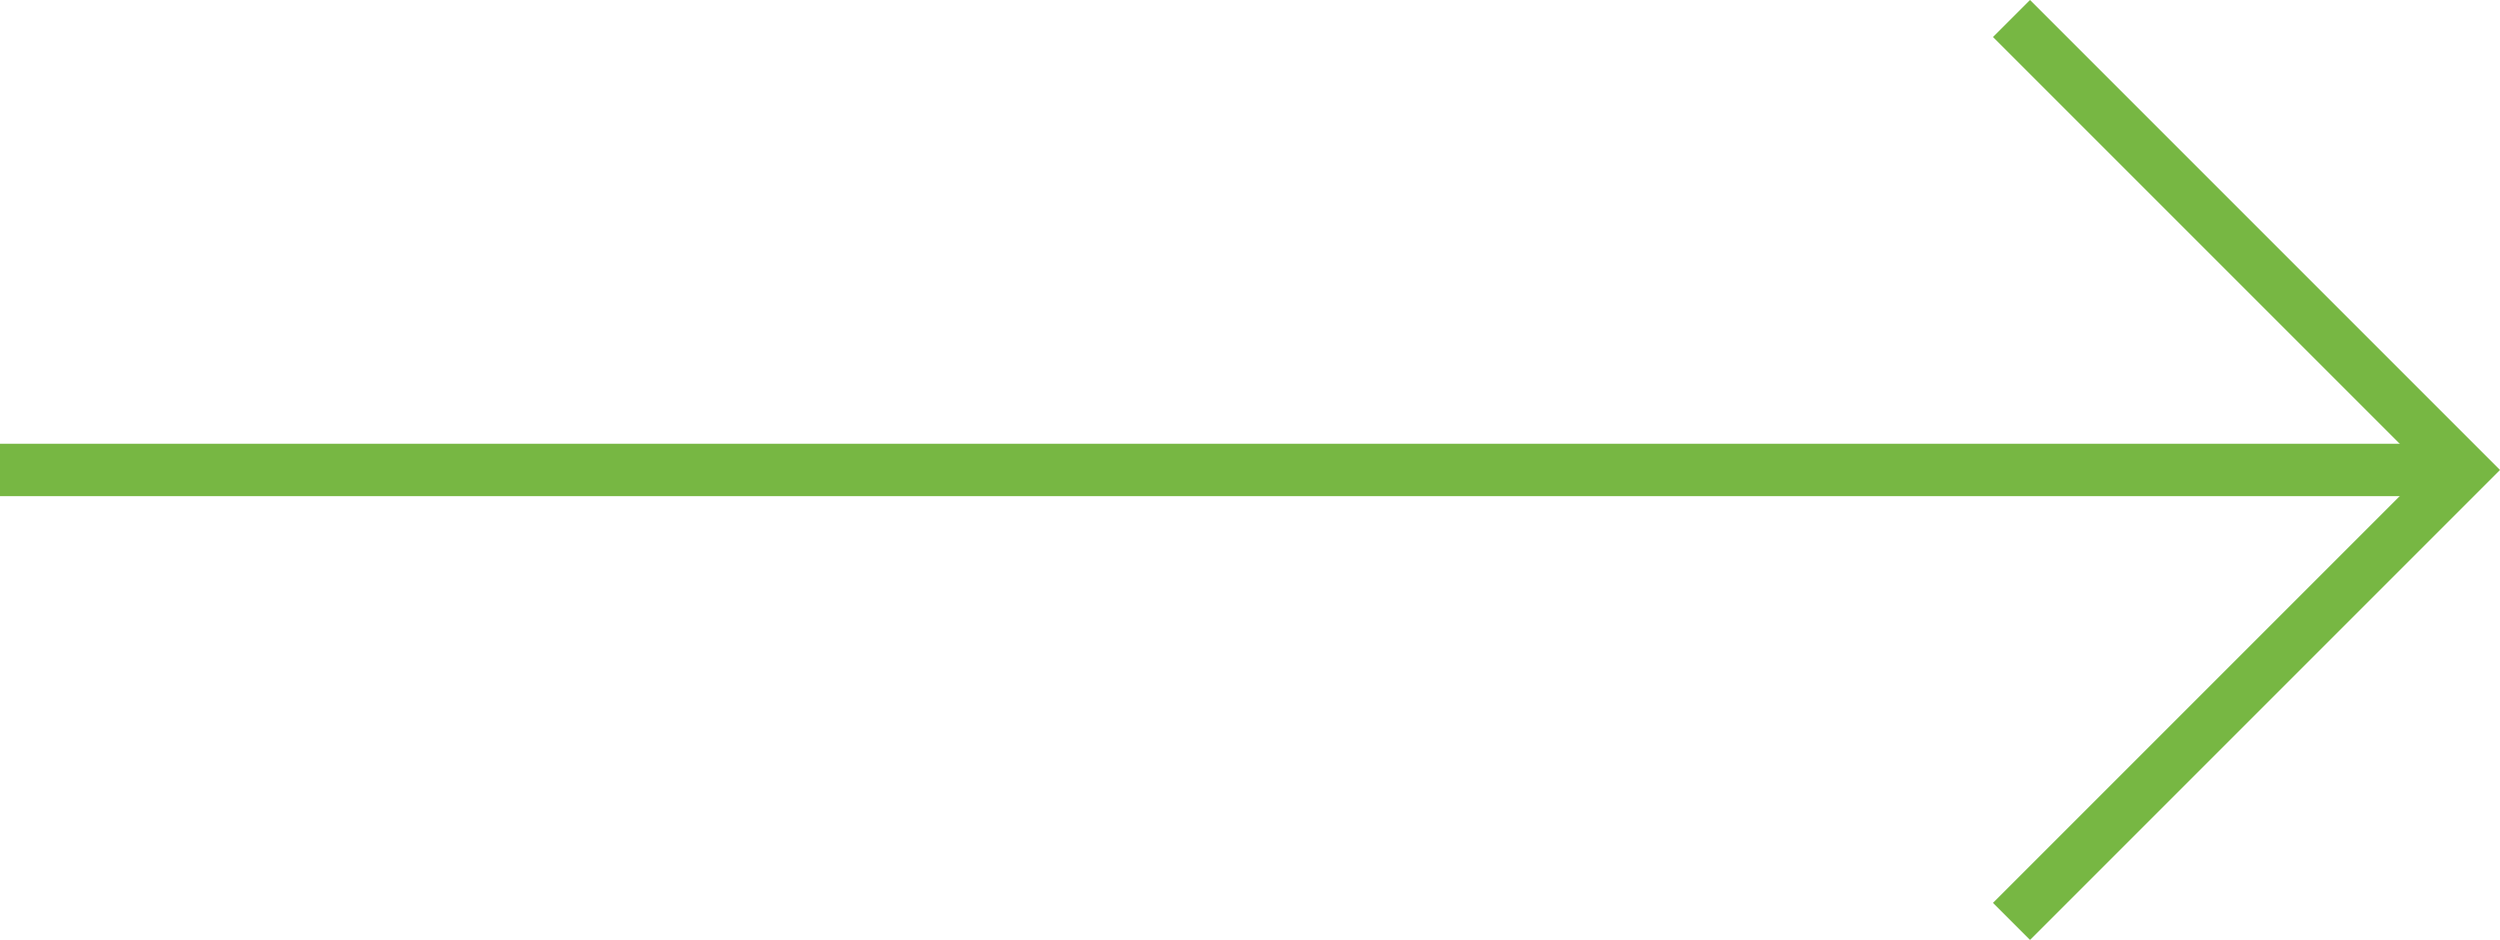
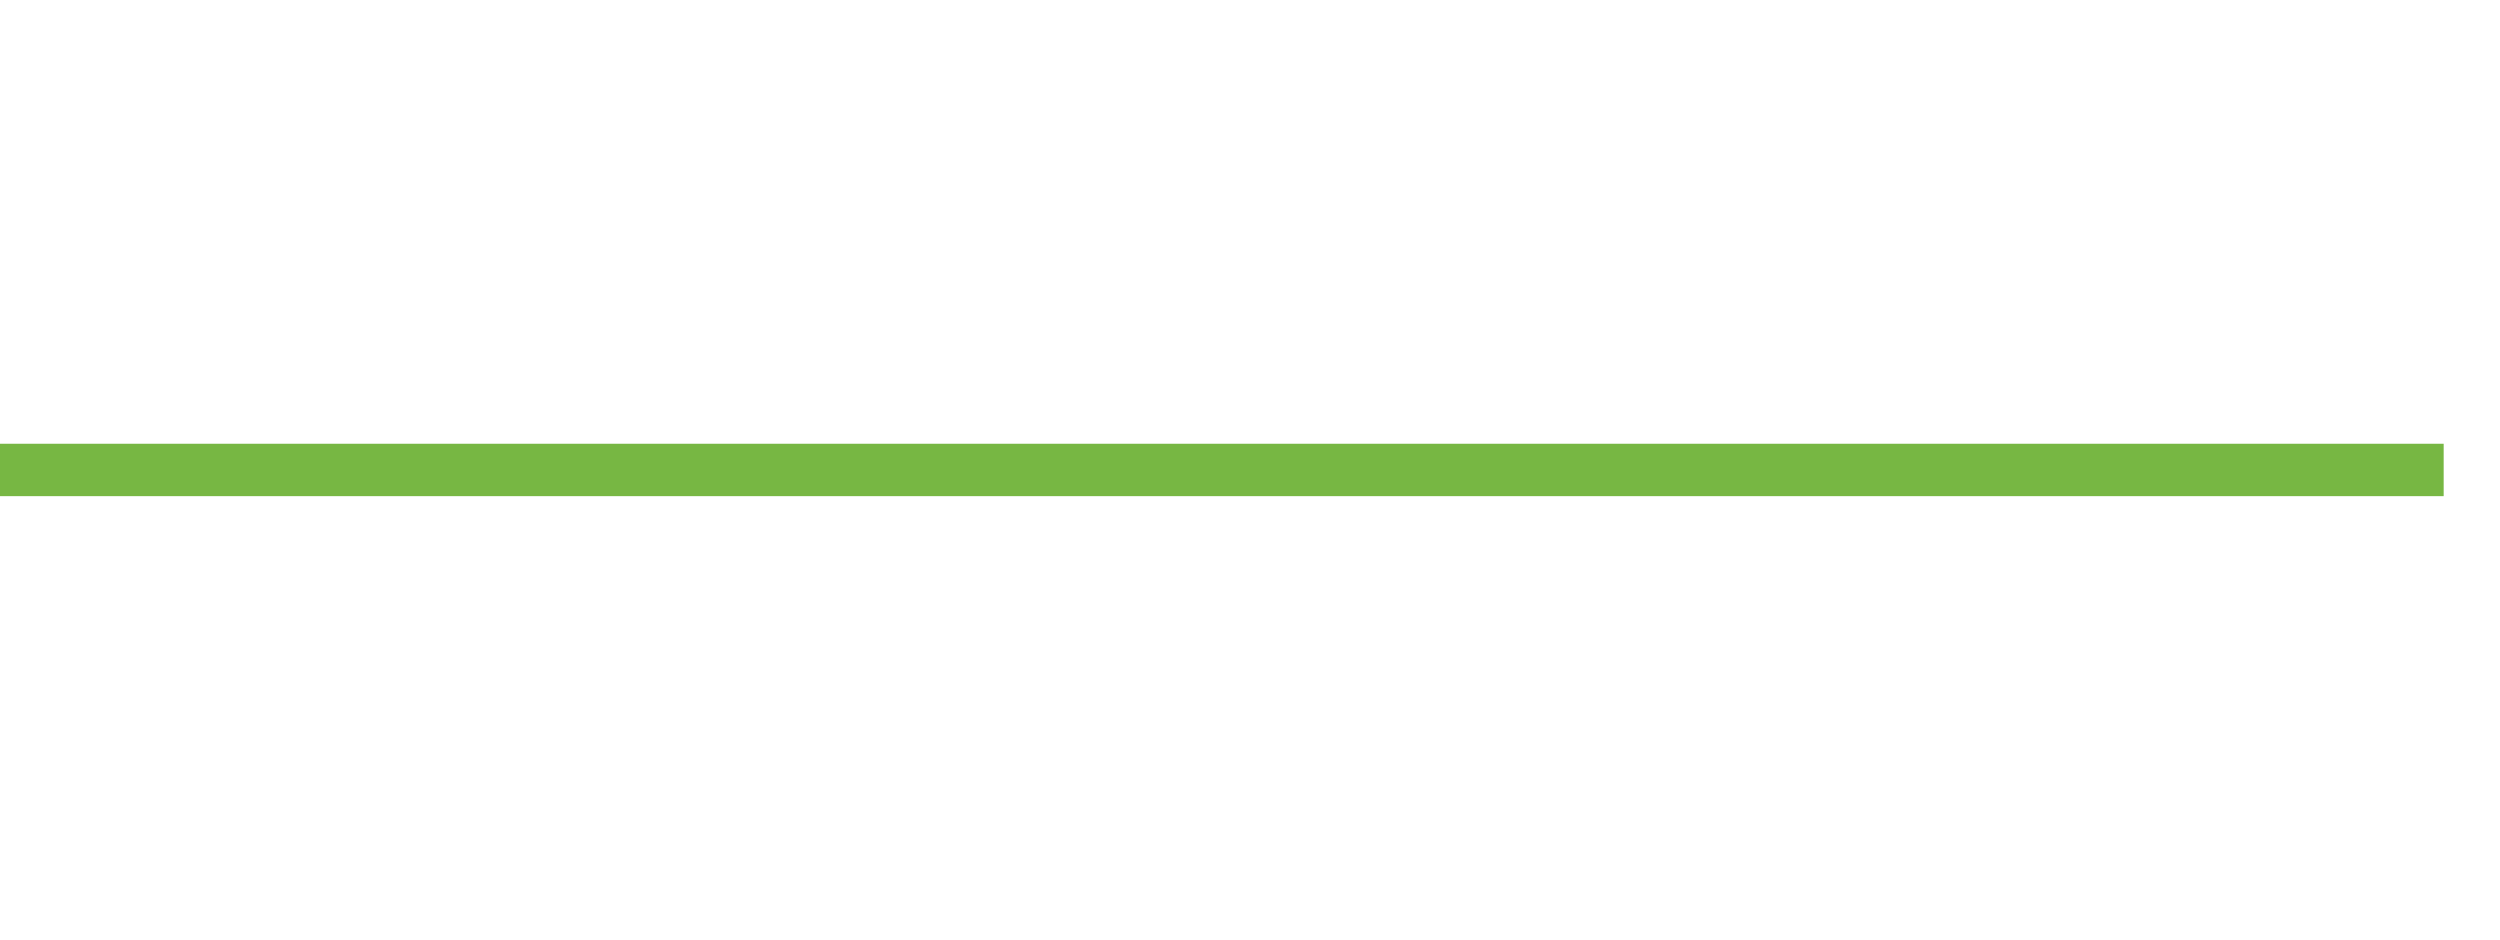
<svg xmlns="http://www.w3.org/2000/svg" width="95.414" height="35.874" viewBox="0 0 95.414 35.874">
  <g id="Group_15" data-name="Group 15" transform="translate(-1269.483 -2335.962)">
    <line id="Line_2" data-name="Line 2" x1="93.264" transform="translate(1269.483 2353.898)" fill="none" stroke="#77b743" stroke-width="2" />
-     <path id="Path_96" data-name="Path 96" d="M17.23,0,0,17.23,17.23,34.46" transform="translate(1363.483 2371.128) rotate(180)" fill="none" stroke="#77b743" stroke-width="2" />
  </g>
</svg>